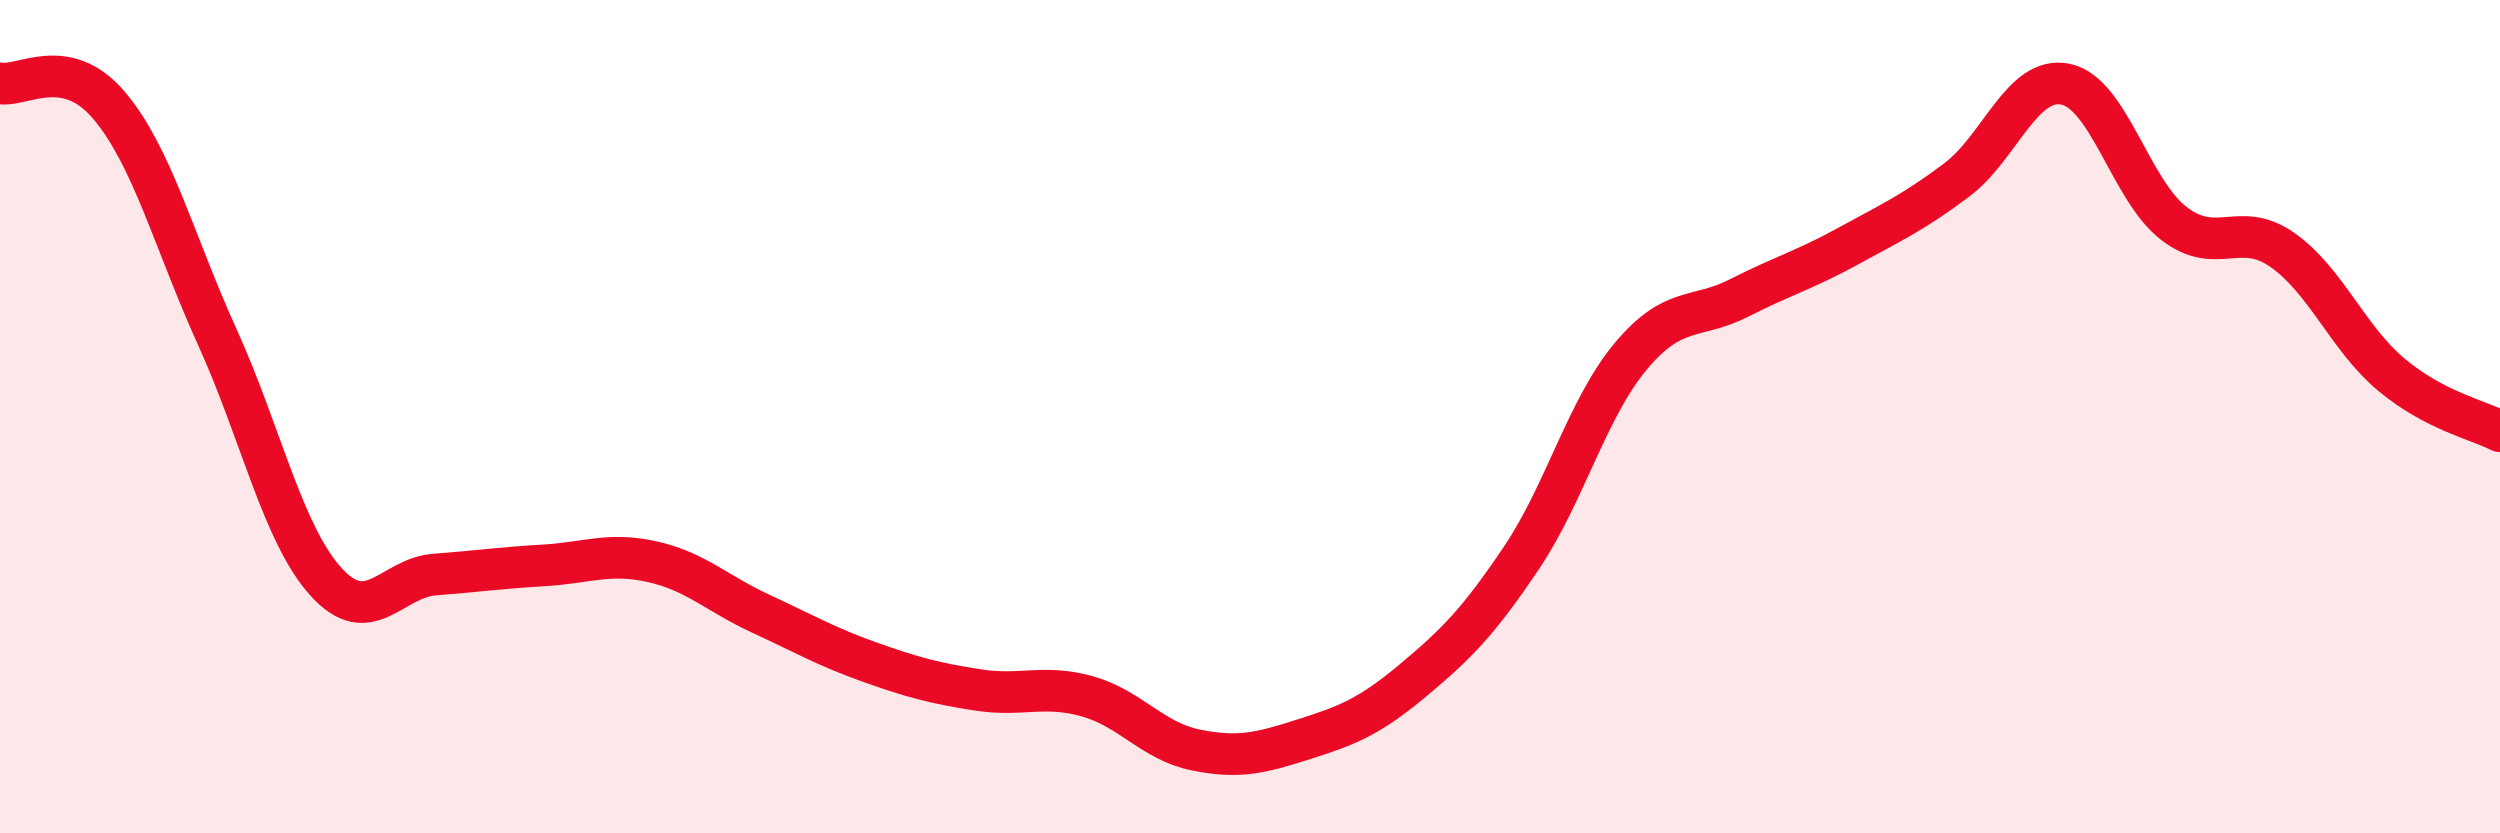
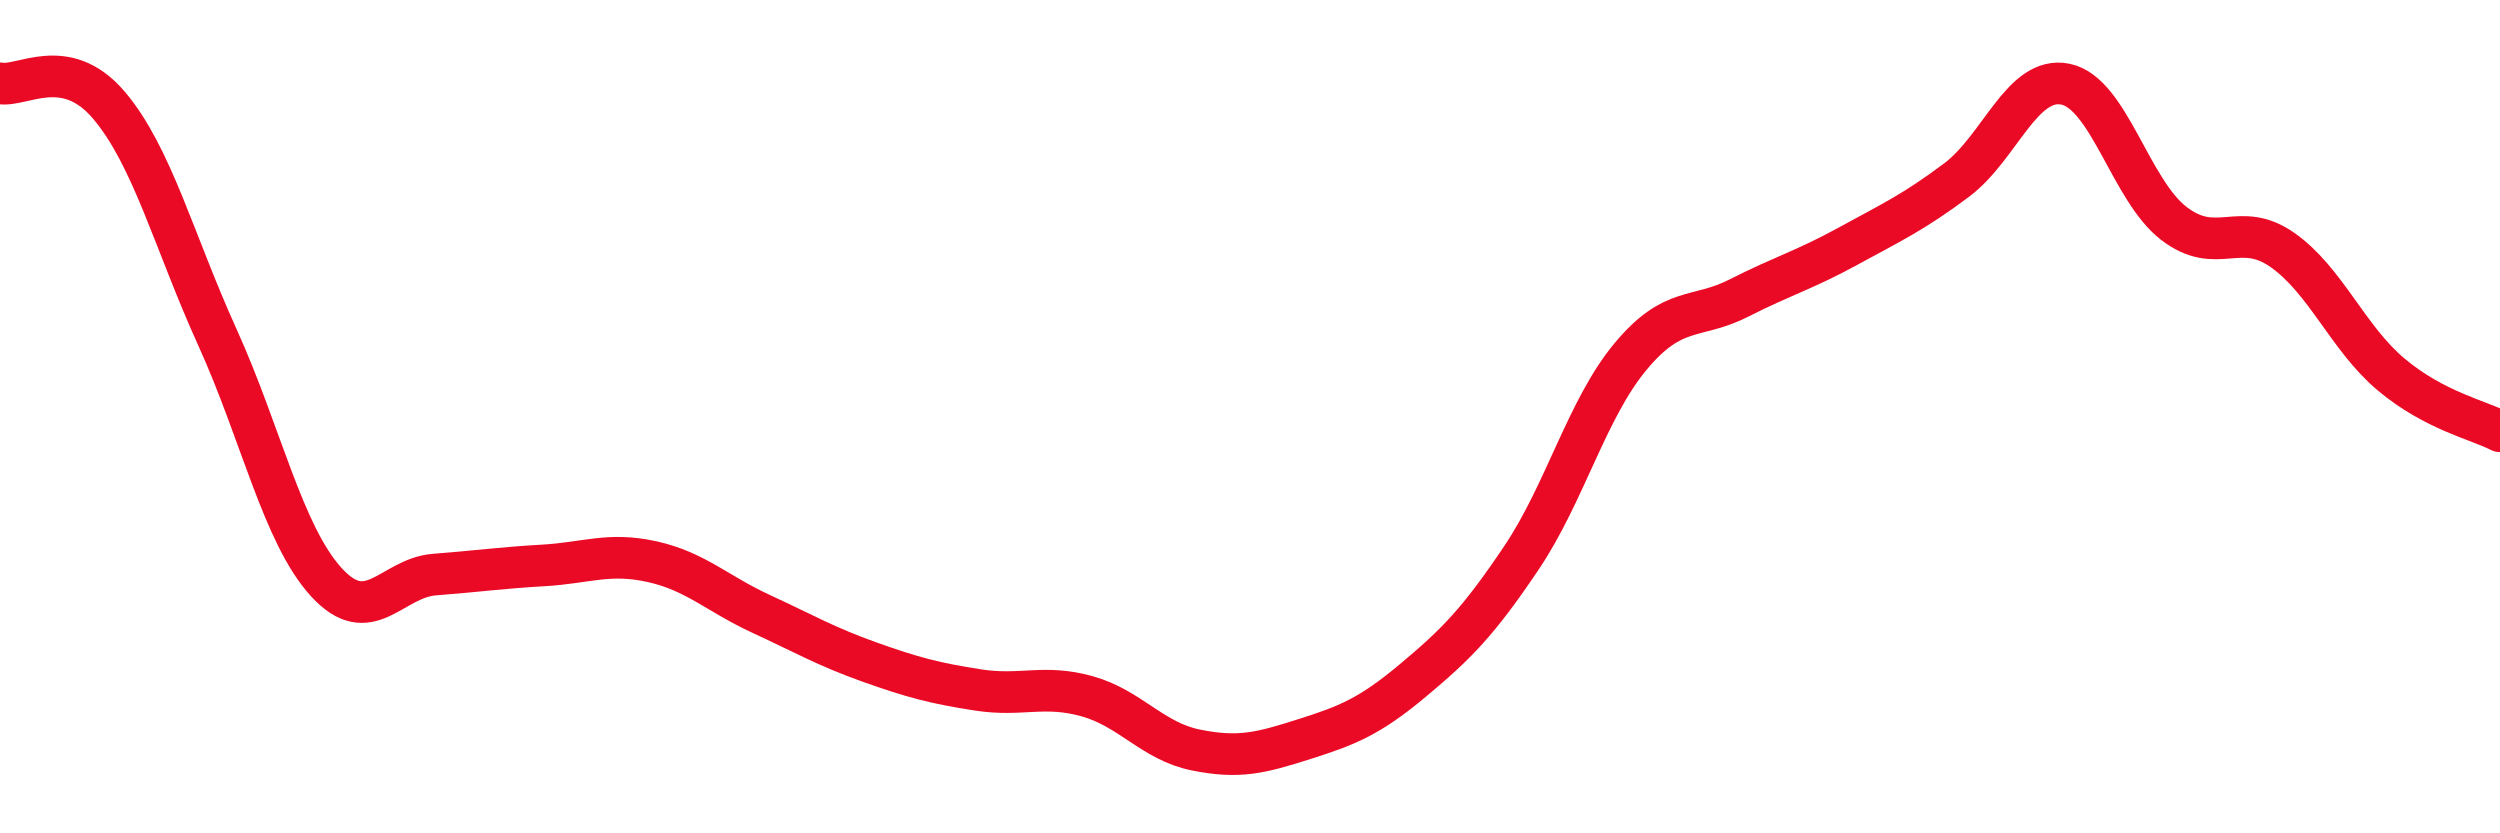
<svg xmlns="http://www.w3.org/2000/svg" width="60" height="20" viewBox="0 0 60 20">
-   <path d="M 0,2 C 0.52,2.1 1.57,1.3 2.61,2.52 C 3.65,3.74 4.18,5.81 5.22,8.1 C 6.26,10.39 6.79,12.83 7.83,13.97 C 8.87,15.11 9.39,13.87 10.43,13.79 C 11.47,13.71 12,13.63 13.04,13.57 C 14.08,13.51 14.61,13.25 15.65,13.48 C 16.69,13.71 17.22,14.25 18.26,14.73 C 19.3,15.21 19.83,15.52 20.87,15.89 C 21.91,16.26 22.44,16.4 23.48,16.56 C 24.52,16.72 25.05,16.42 26.09,16.71 C 27.13,17 27.66,17.79 28.7,18 C 29.74,18.21 30.26,18.07 31.3,17.74 C 32.34,17.41 32.87,17.2 33.91,16.33 C 34.95,15.46 35.48,14.93 36.52,13.38 C 37.56,11.83 38.09,9.81 39.13,8.56 C 40.17,7.31 40.7,7.68 41.74,7.15 C 42.78,6.62 43.31,6.48 44.35,5.91 C 45.39,5.34 45.92,5.1 46.96,4.32 C 48,3.54 48.53,1.81 49.57,2.02 C 50.61,2.23 51.13,4.56 52.17,5.36 C 53.21,6.16 53.74,5.27 54.78,6 C 55.82,6.73 56.35,8.12 57.39,8.99 C 58.43,9.86 59.48,10.08 60,10.35L60 20L0 20Z" fill="#EB0A25" opacity="0.1" stroke-linecap="round" stroke-linejoin="round" />
  <path d="M 0,2 C 0.52,2.1 1.57,1.3 2.61,2.52 C 3.65,3.74 4.18,5.81 5.22,8.1 C 6.26,10.39 6.79,12.83 7.83,13.97 C 8.87,15.11 9.39,13.87 10.43,13.79 C 11.47,13.71 12,13.63 13.04,13.57 C 14.08,13.51 14.61,13.25 15.65,13.48 C 16.69,13.71 17.22,14.25 18.26,14.73 C 19.3,15.21 19.83,15.52 20.87,15.89 C 21.91,16.26 22.44,16.4 23.48,16.56 C 24.52,16.72 25.05,16.42 26.09,16.71 C 27.13,17 27.66,17.79 28.7,18 C 29.74,18.21 30.26,18.07 31.3,17.74 C 32.34,17.41 32.87,17.2 33.91,16.33 C 34.95,15.46 35.48,14.93 36.52,13.38 C 37.56,11.83 38.09,9.81 39.13,8.56 C 40.17,7.31 40.7,7.68 41.74,7.15 C 42.78,6.62 43.31,6.48 44.35,5.91 C 45.39,5.34 45.92,5.1 46.96,4.32 C 48,3.54 48.53,1.81 49.57,2.02 C 50.61,2.23 51.13,4.56 52.17,5.36 C 53.21,6.16 53.74,5.27 54.78,6 C 55.82,6.73 56.35,8.12 57.39,8.99 C 58.43,9.86 59.48,10.08 60,10.35" stroke="#EB0A25" stroke-width="1" fill="none" stroke-linecap="round" stroke-linejoin="round" />
</svg>